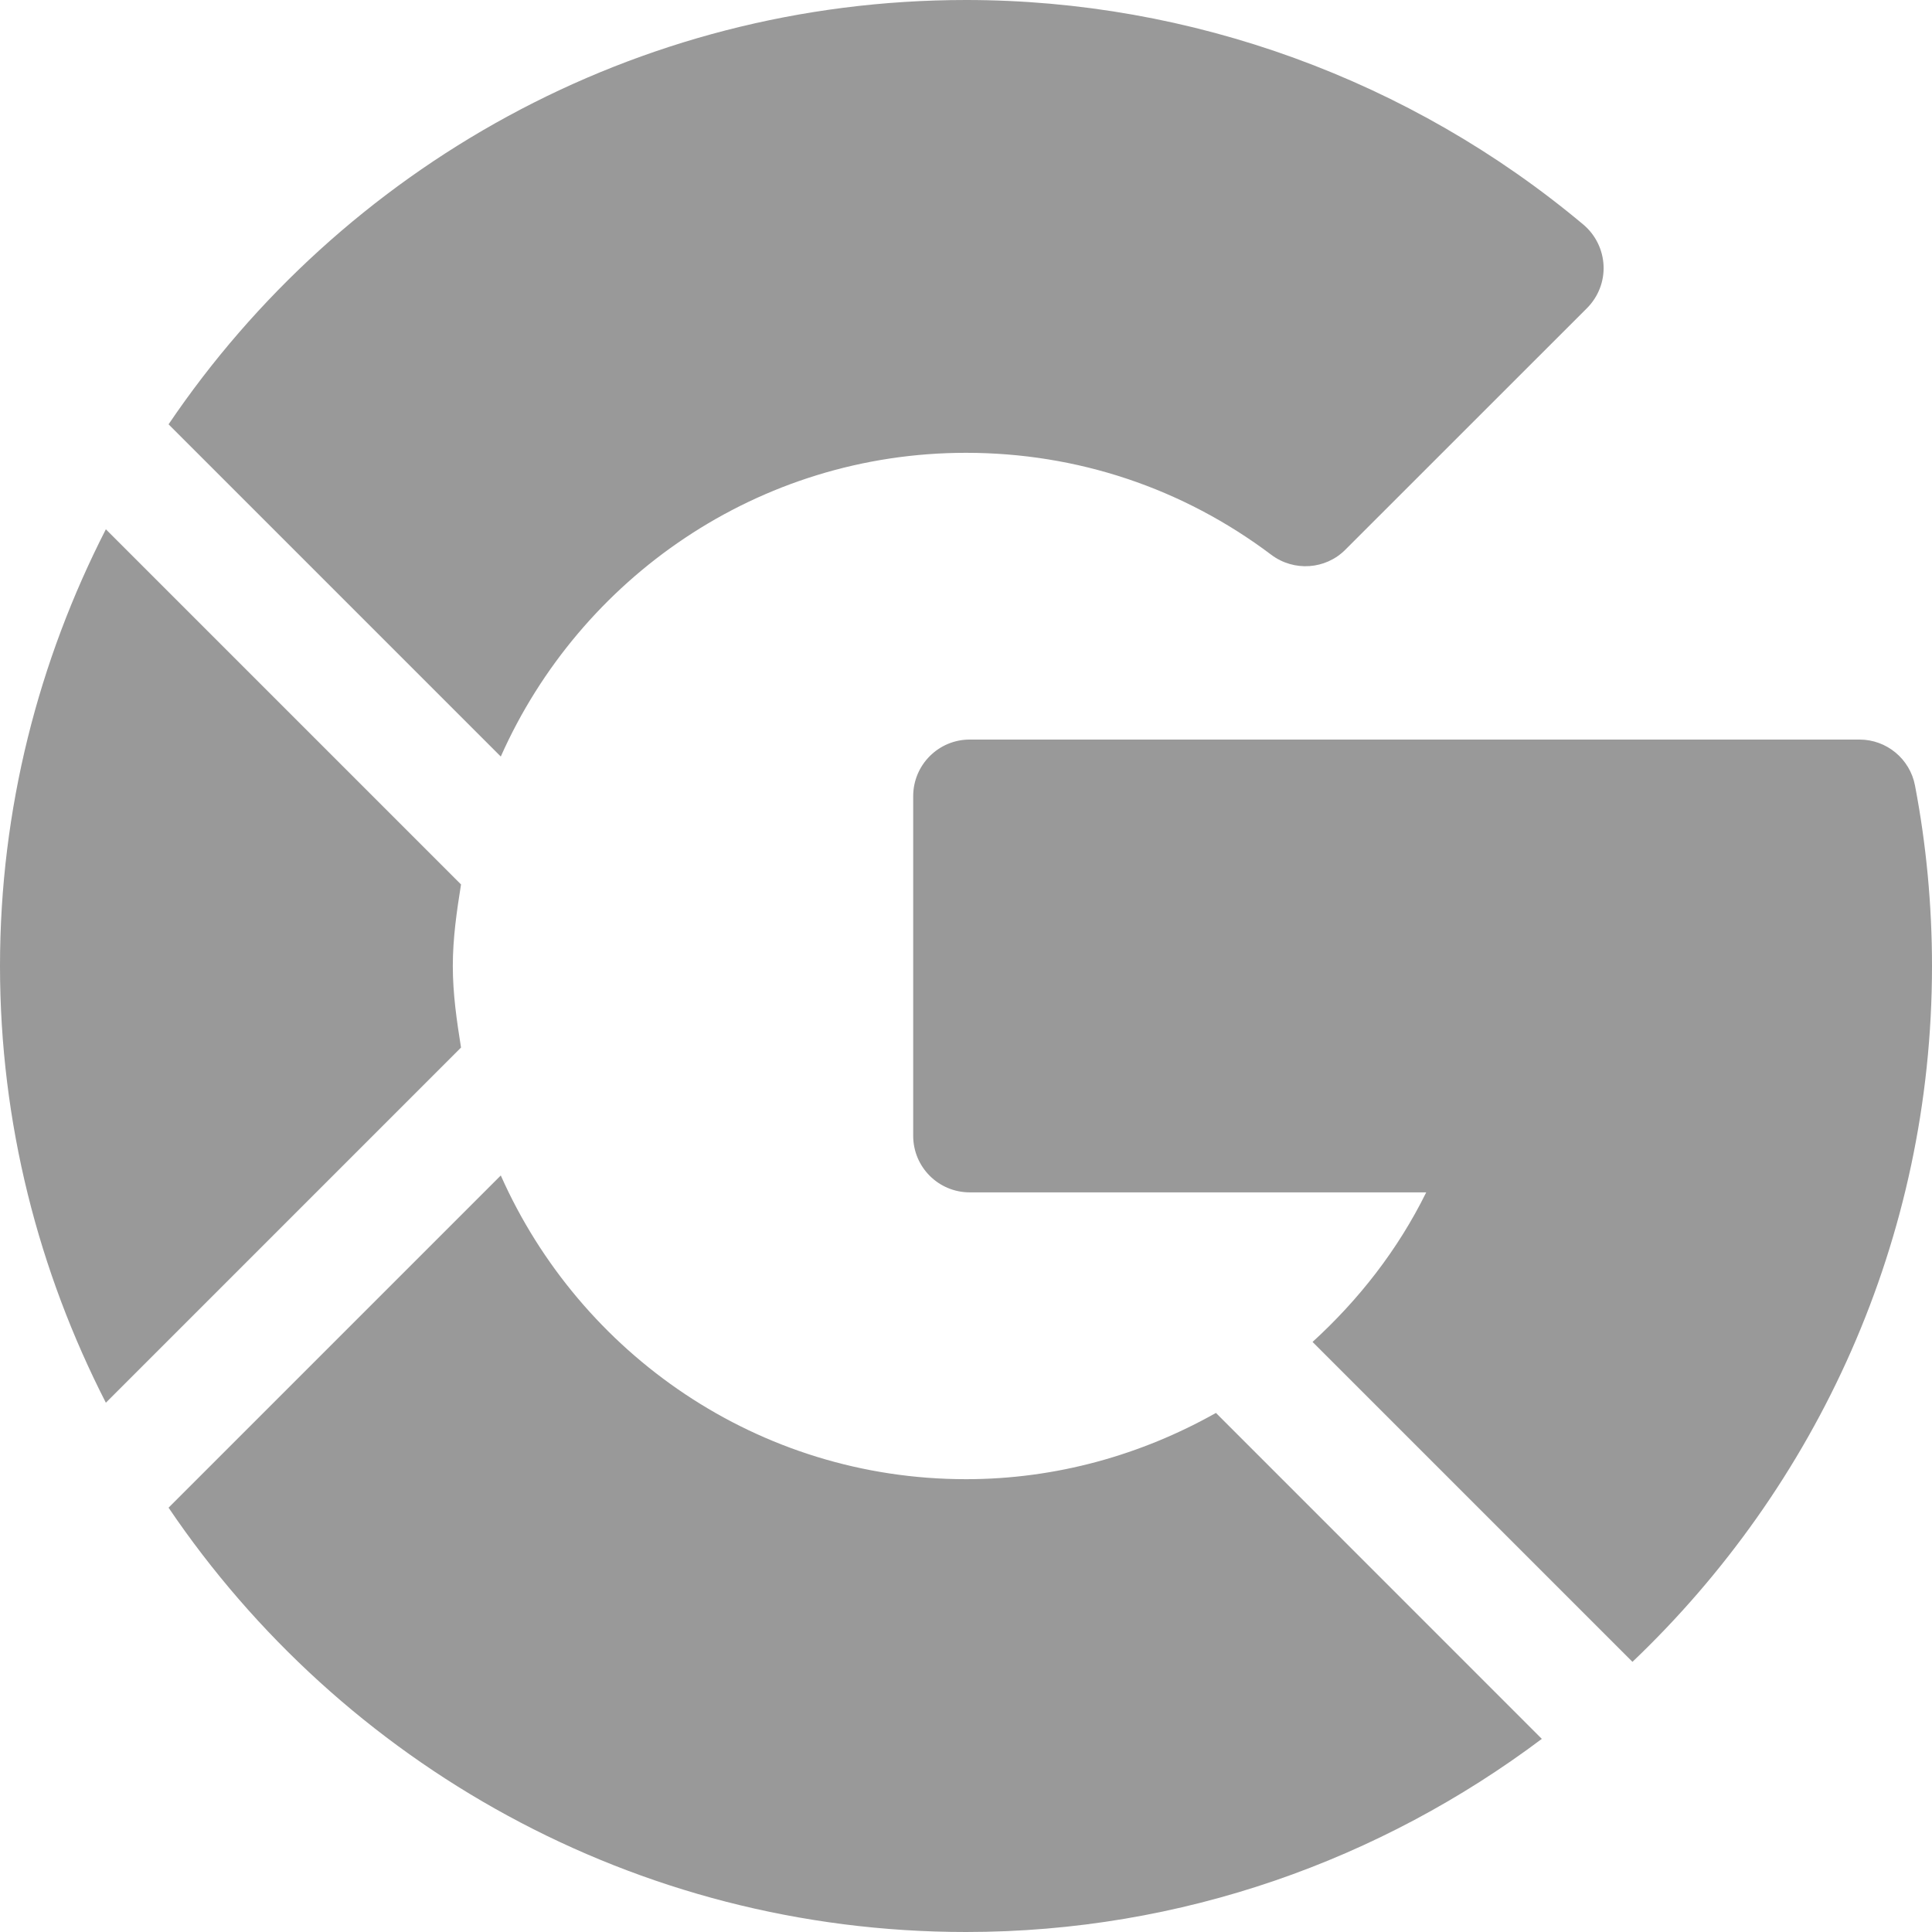
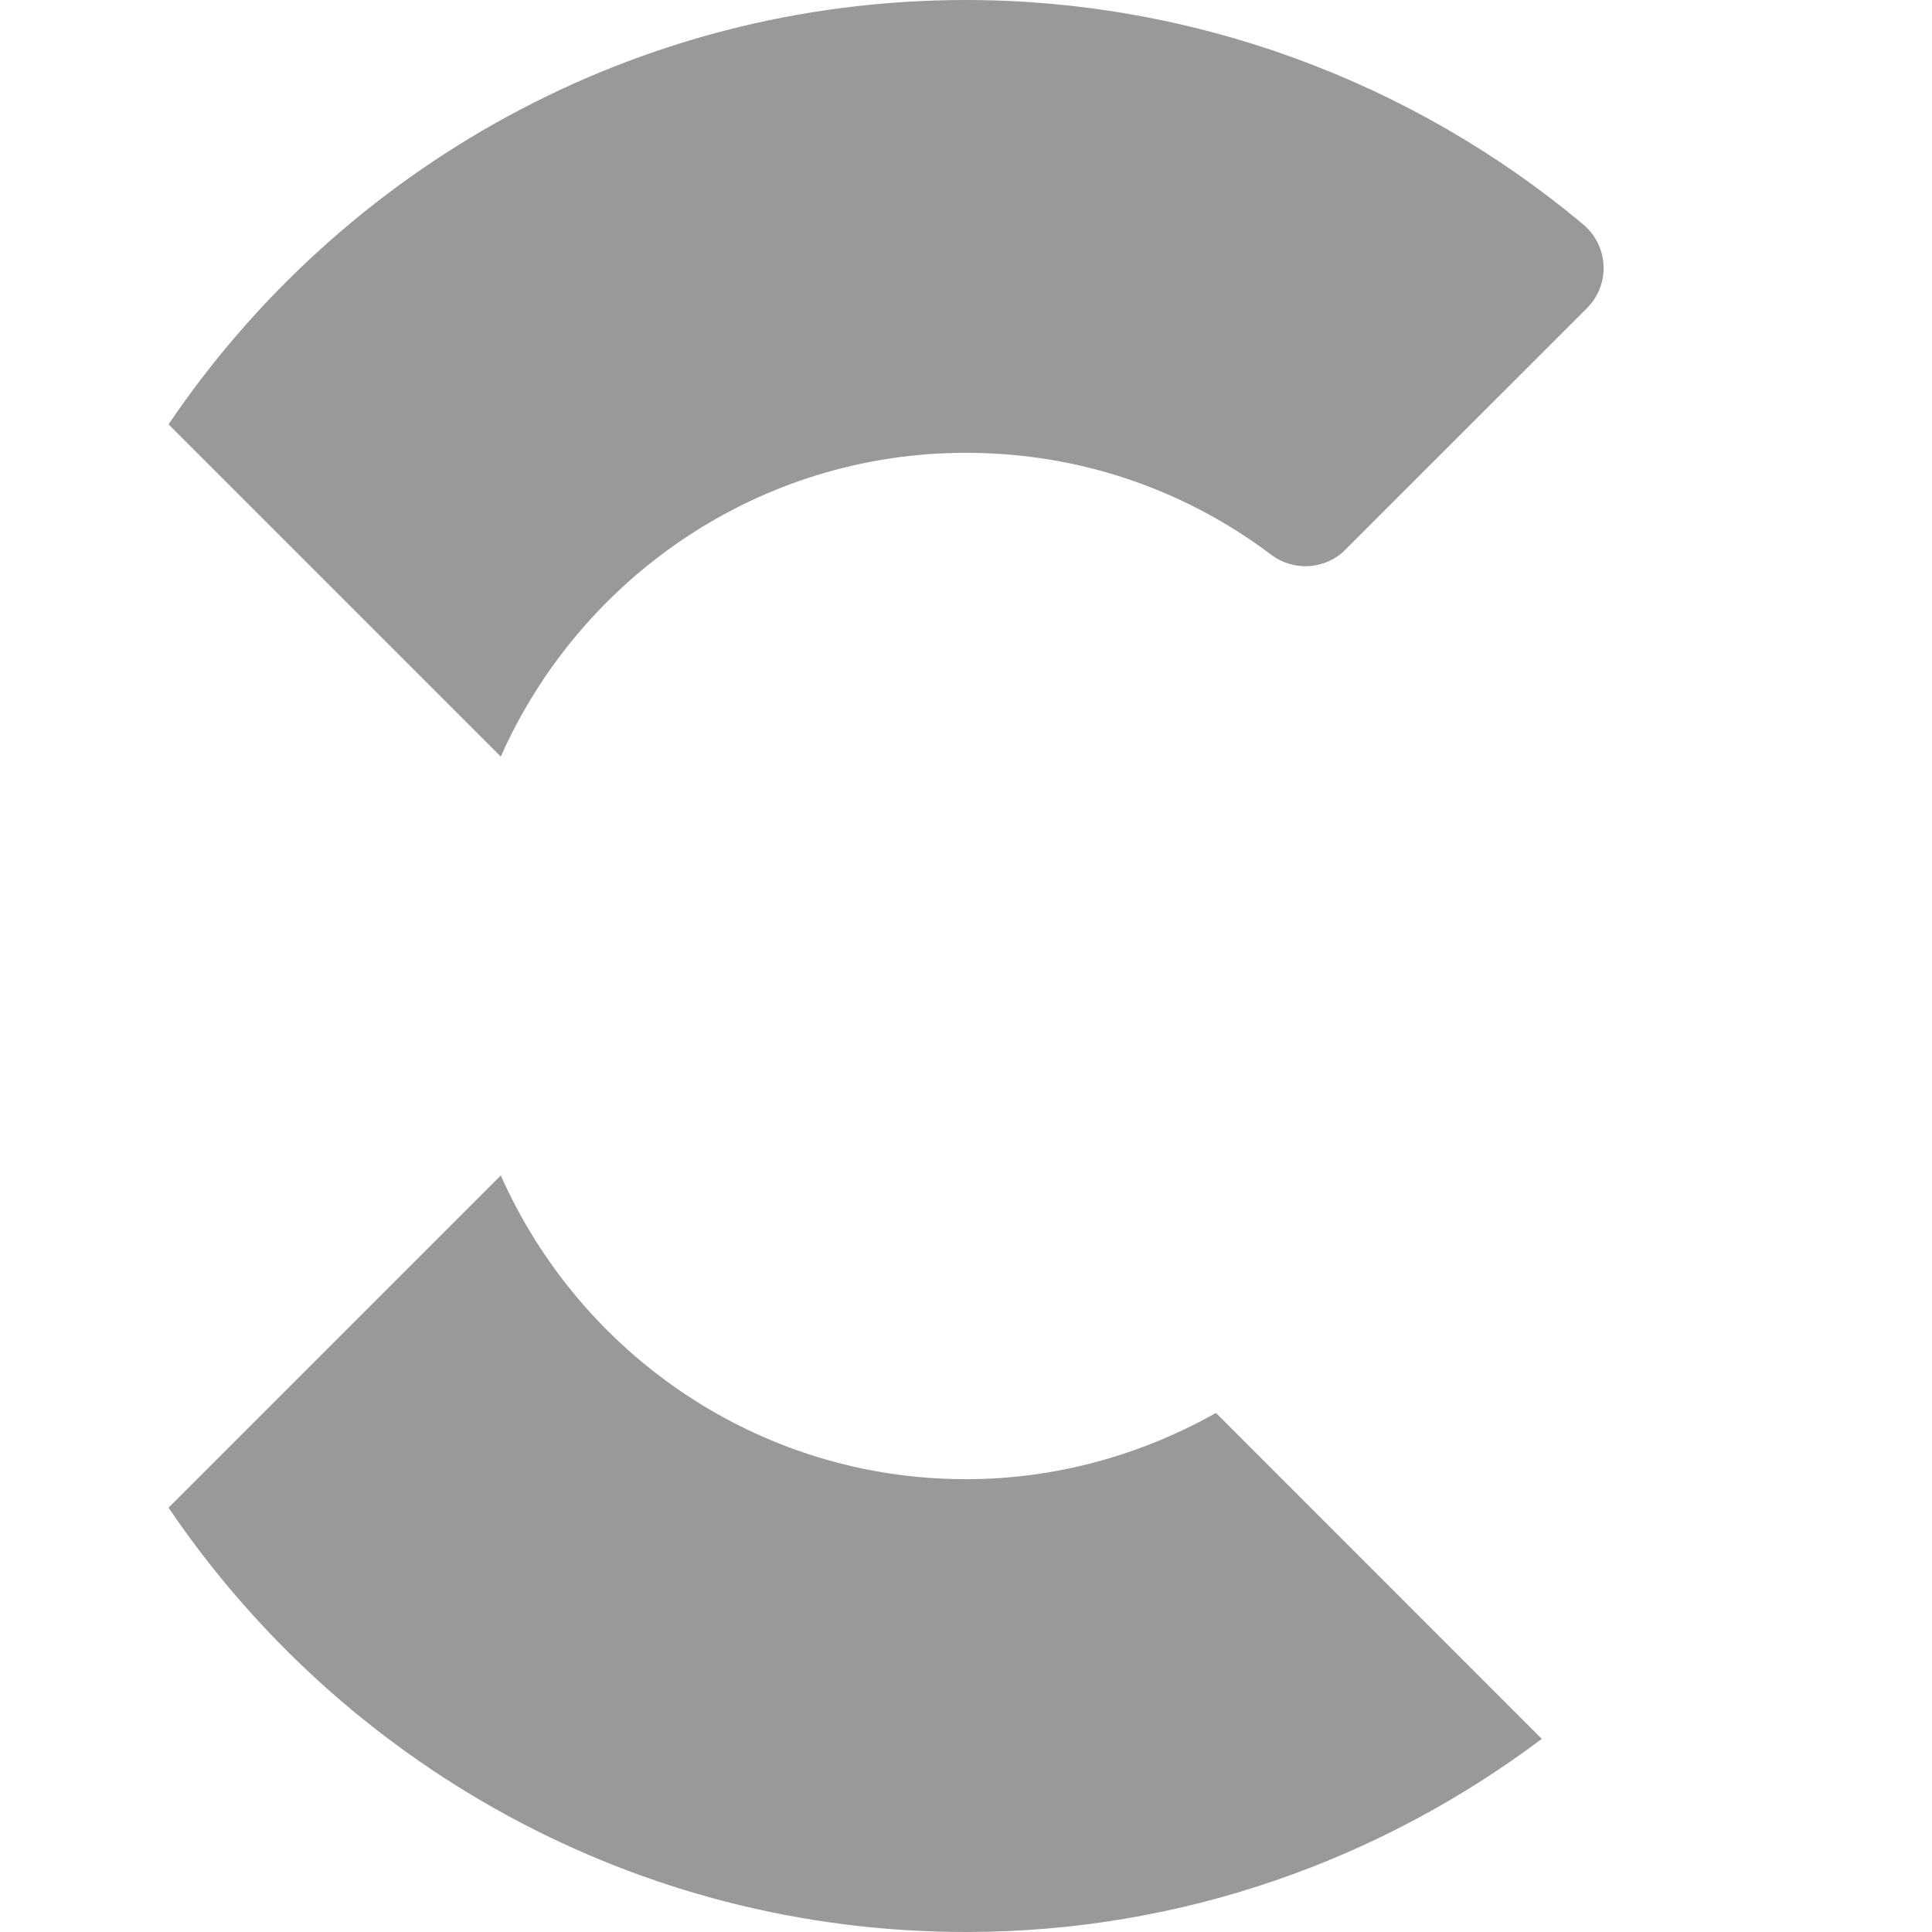
<svg xmlns="http://www.w3.org/2000/svg" width="24" height="24" viewBox="0 0 24 24" fill="none">
  <g clip-path="url(#clip0_396_116861)">
-     <path d="M24 12C24 11.246 23.929 10.491 23.789 9.759C23.726 9.427 23.436 9.187 23.099 9.187H12.047C11.658 9.187 11.344 9.502 11.344 9.891V14.109C11.344 14.498 11.658 14.812 12.047 14.812H17.717C17.364 15.528 16.877 16.148 16.305 16.67L20.279 20.644C22.566 18.466 24 15.4 24 12Z" fill="#999999" />
    <path d="M12 5.625C13.38 5.625 14.692 6.063 15.794 6.893C16.073 7.102 16.467 7.077 16.714 6.827L19.715 3.827C19.854 3.687 19.929 3.496 19.92 3.299C19.911 3.102 19.82 2.917 19.669 2.79C17.522 0.991 14.798 0 12 0C7.882 0 4.244 2.093 2.094 5.271L6.221 9.398C7.206 7.181 9.421 5.625 12 5.625Z" fill="#999999" />
    <path d="M12 24C14.684 24 17.156 23.1 19.153 21.601L15.105 17.552C14.179 18.073 13.121 18.375 12 18.375C9.421 18.375 7.206 16.82 6.221 14.602L2.094 18.729C4.244 21.907 7.882 24 12 24Z" fill="#999999" />
-     <path d="M5.727 13.013C5.674 12.681 5.625 12.347 5.625 12C5.625 11.653 5.674 11.319 5.727 10.987L1.315 6.575C0.481 8.206 0 10.046 0 12C0 13.954 0.481 15.794 1.315 17.425L5.727 13.013Z" fill="#999999" />
  </g>
  <defs>
    <clipPath id="clip0_396_116861">
      <rect width="24" height="24" fill="white" />
    </clipPath>
  </defs>
</svg>